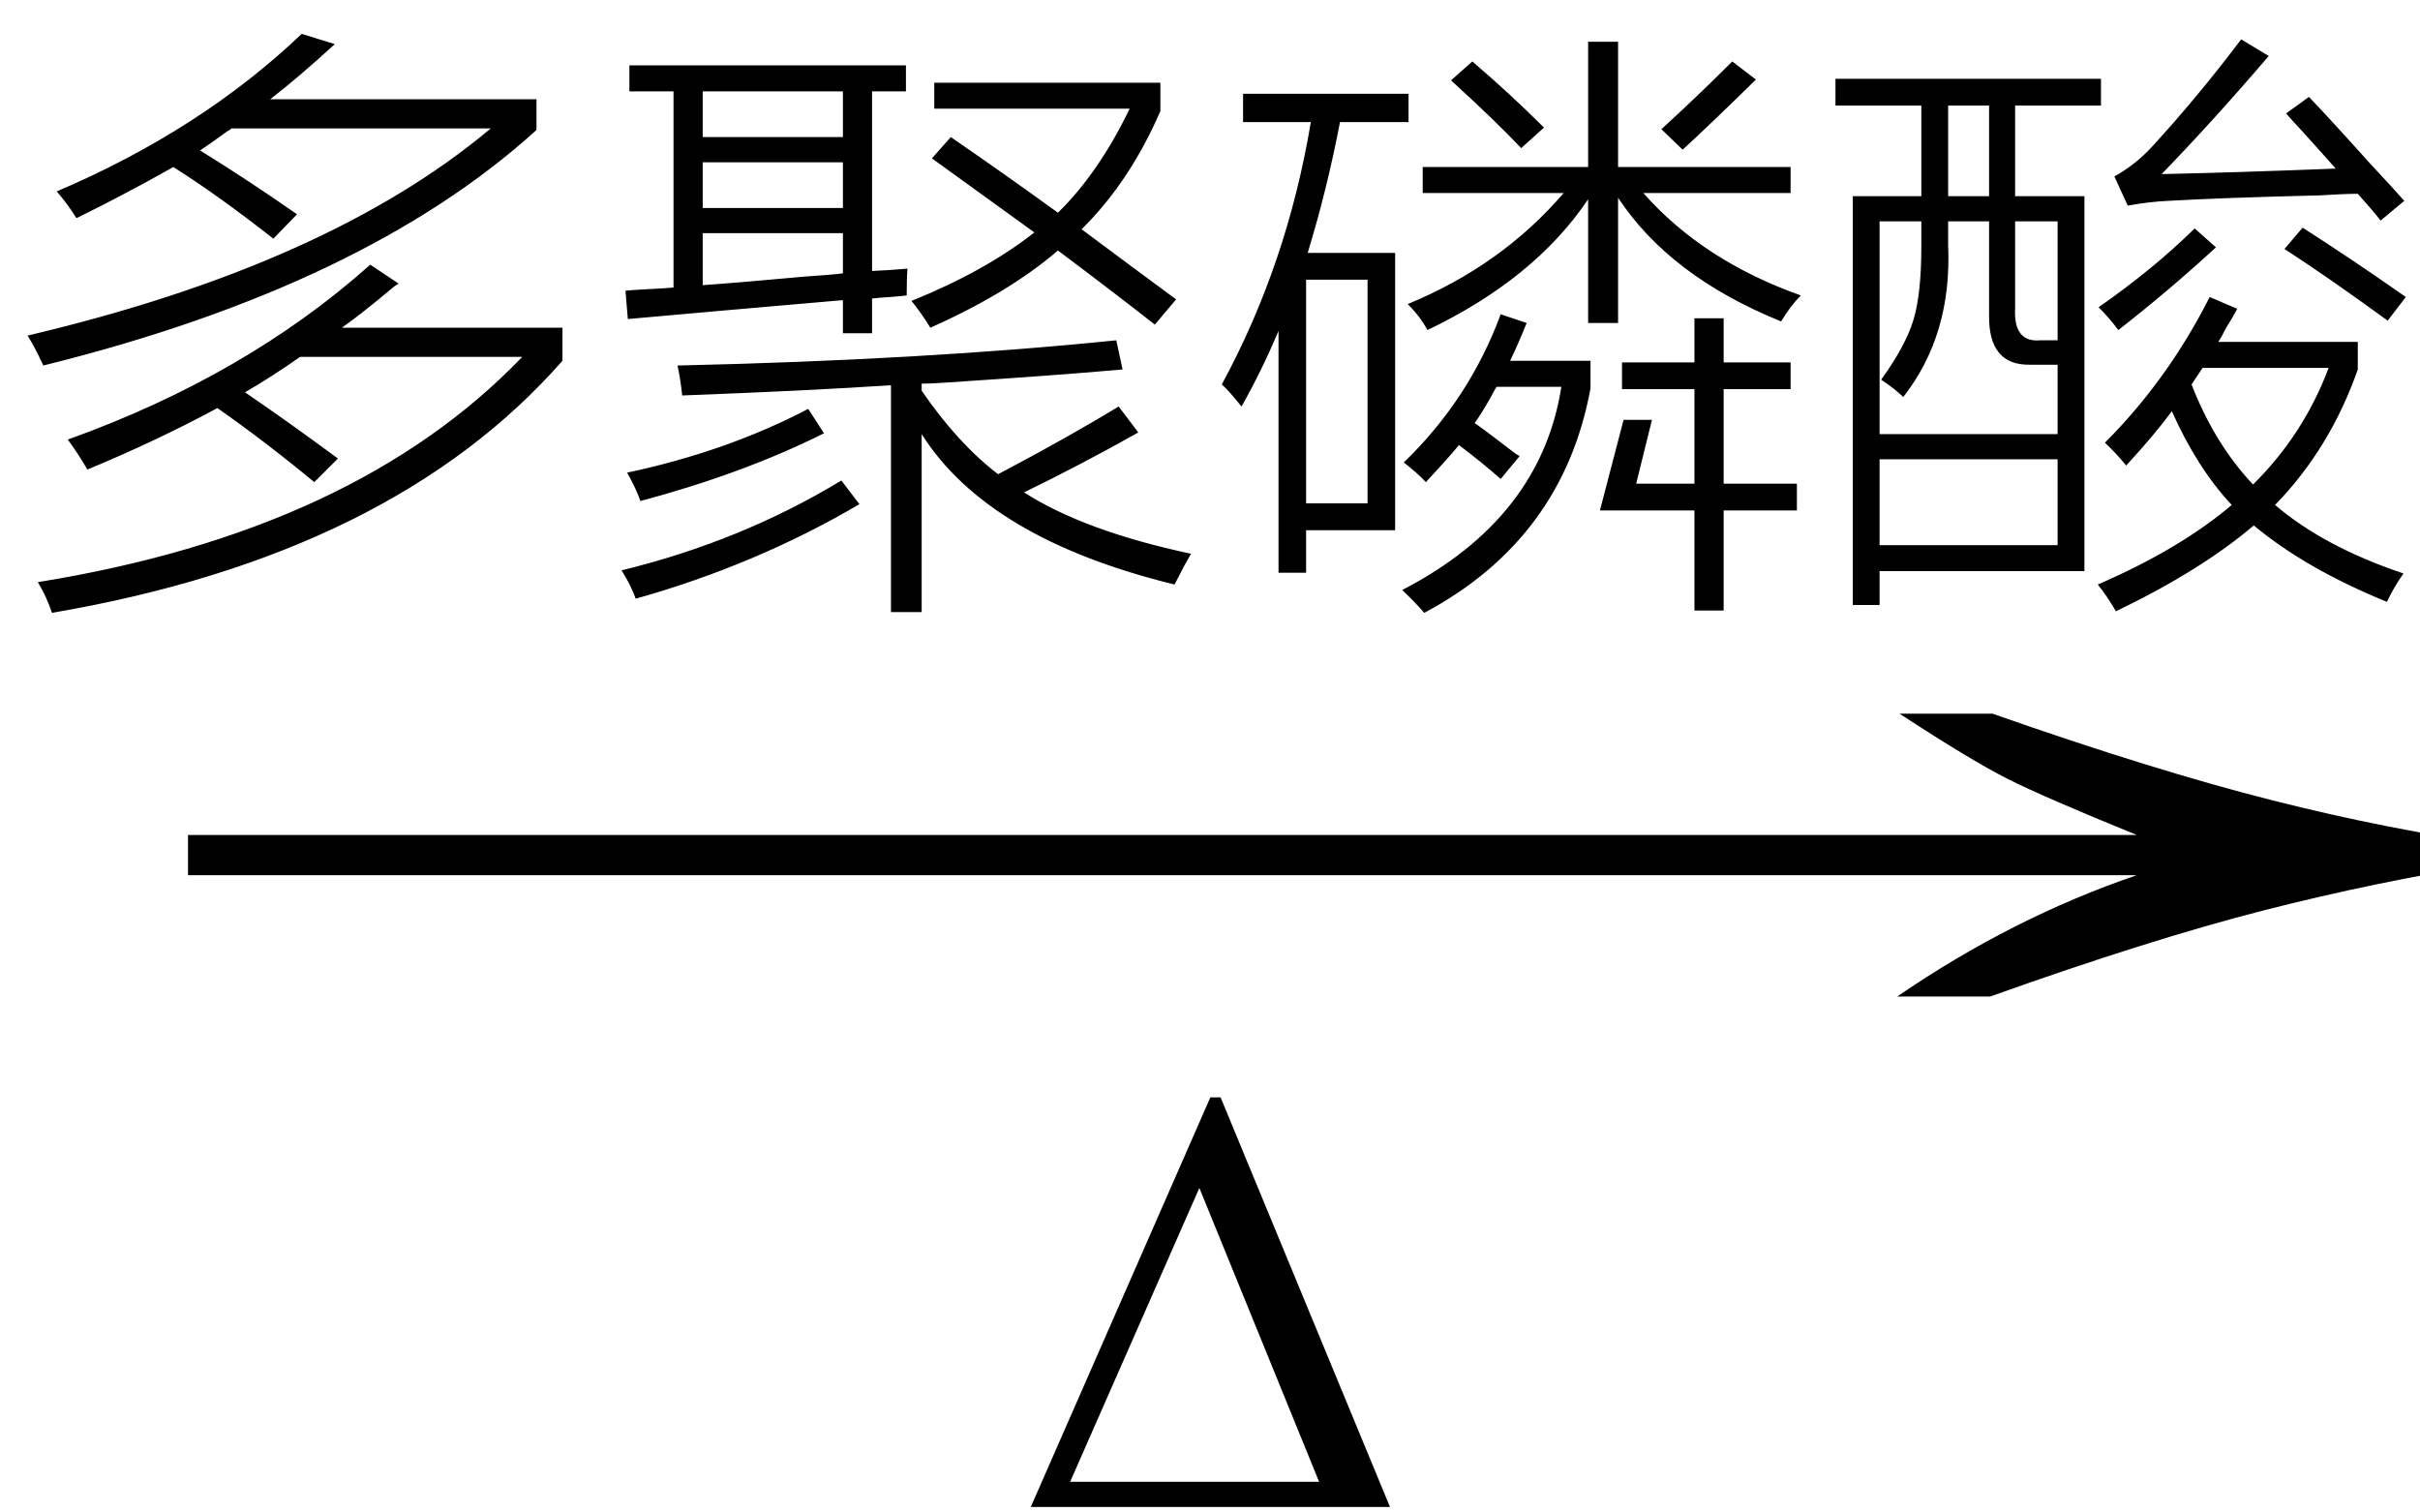
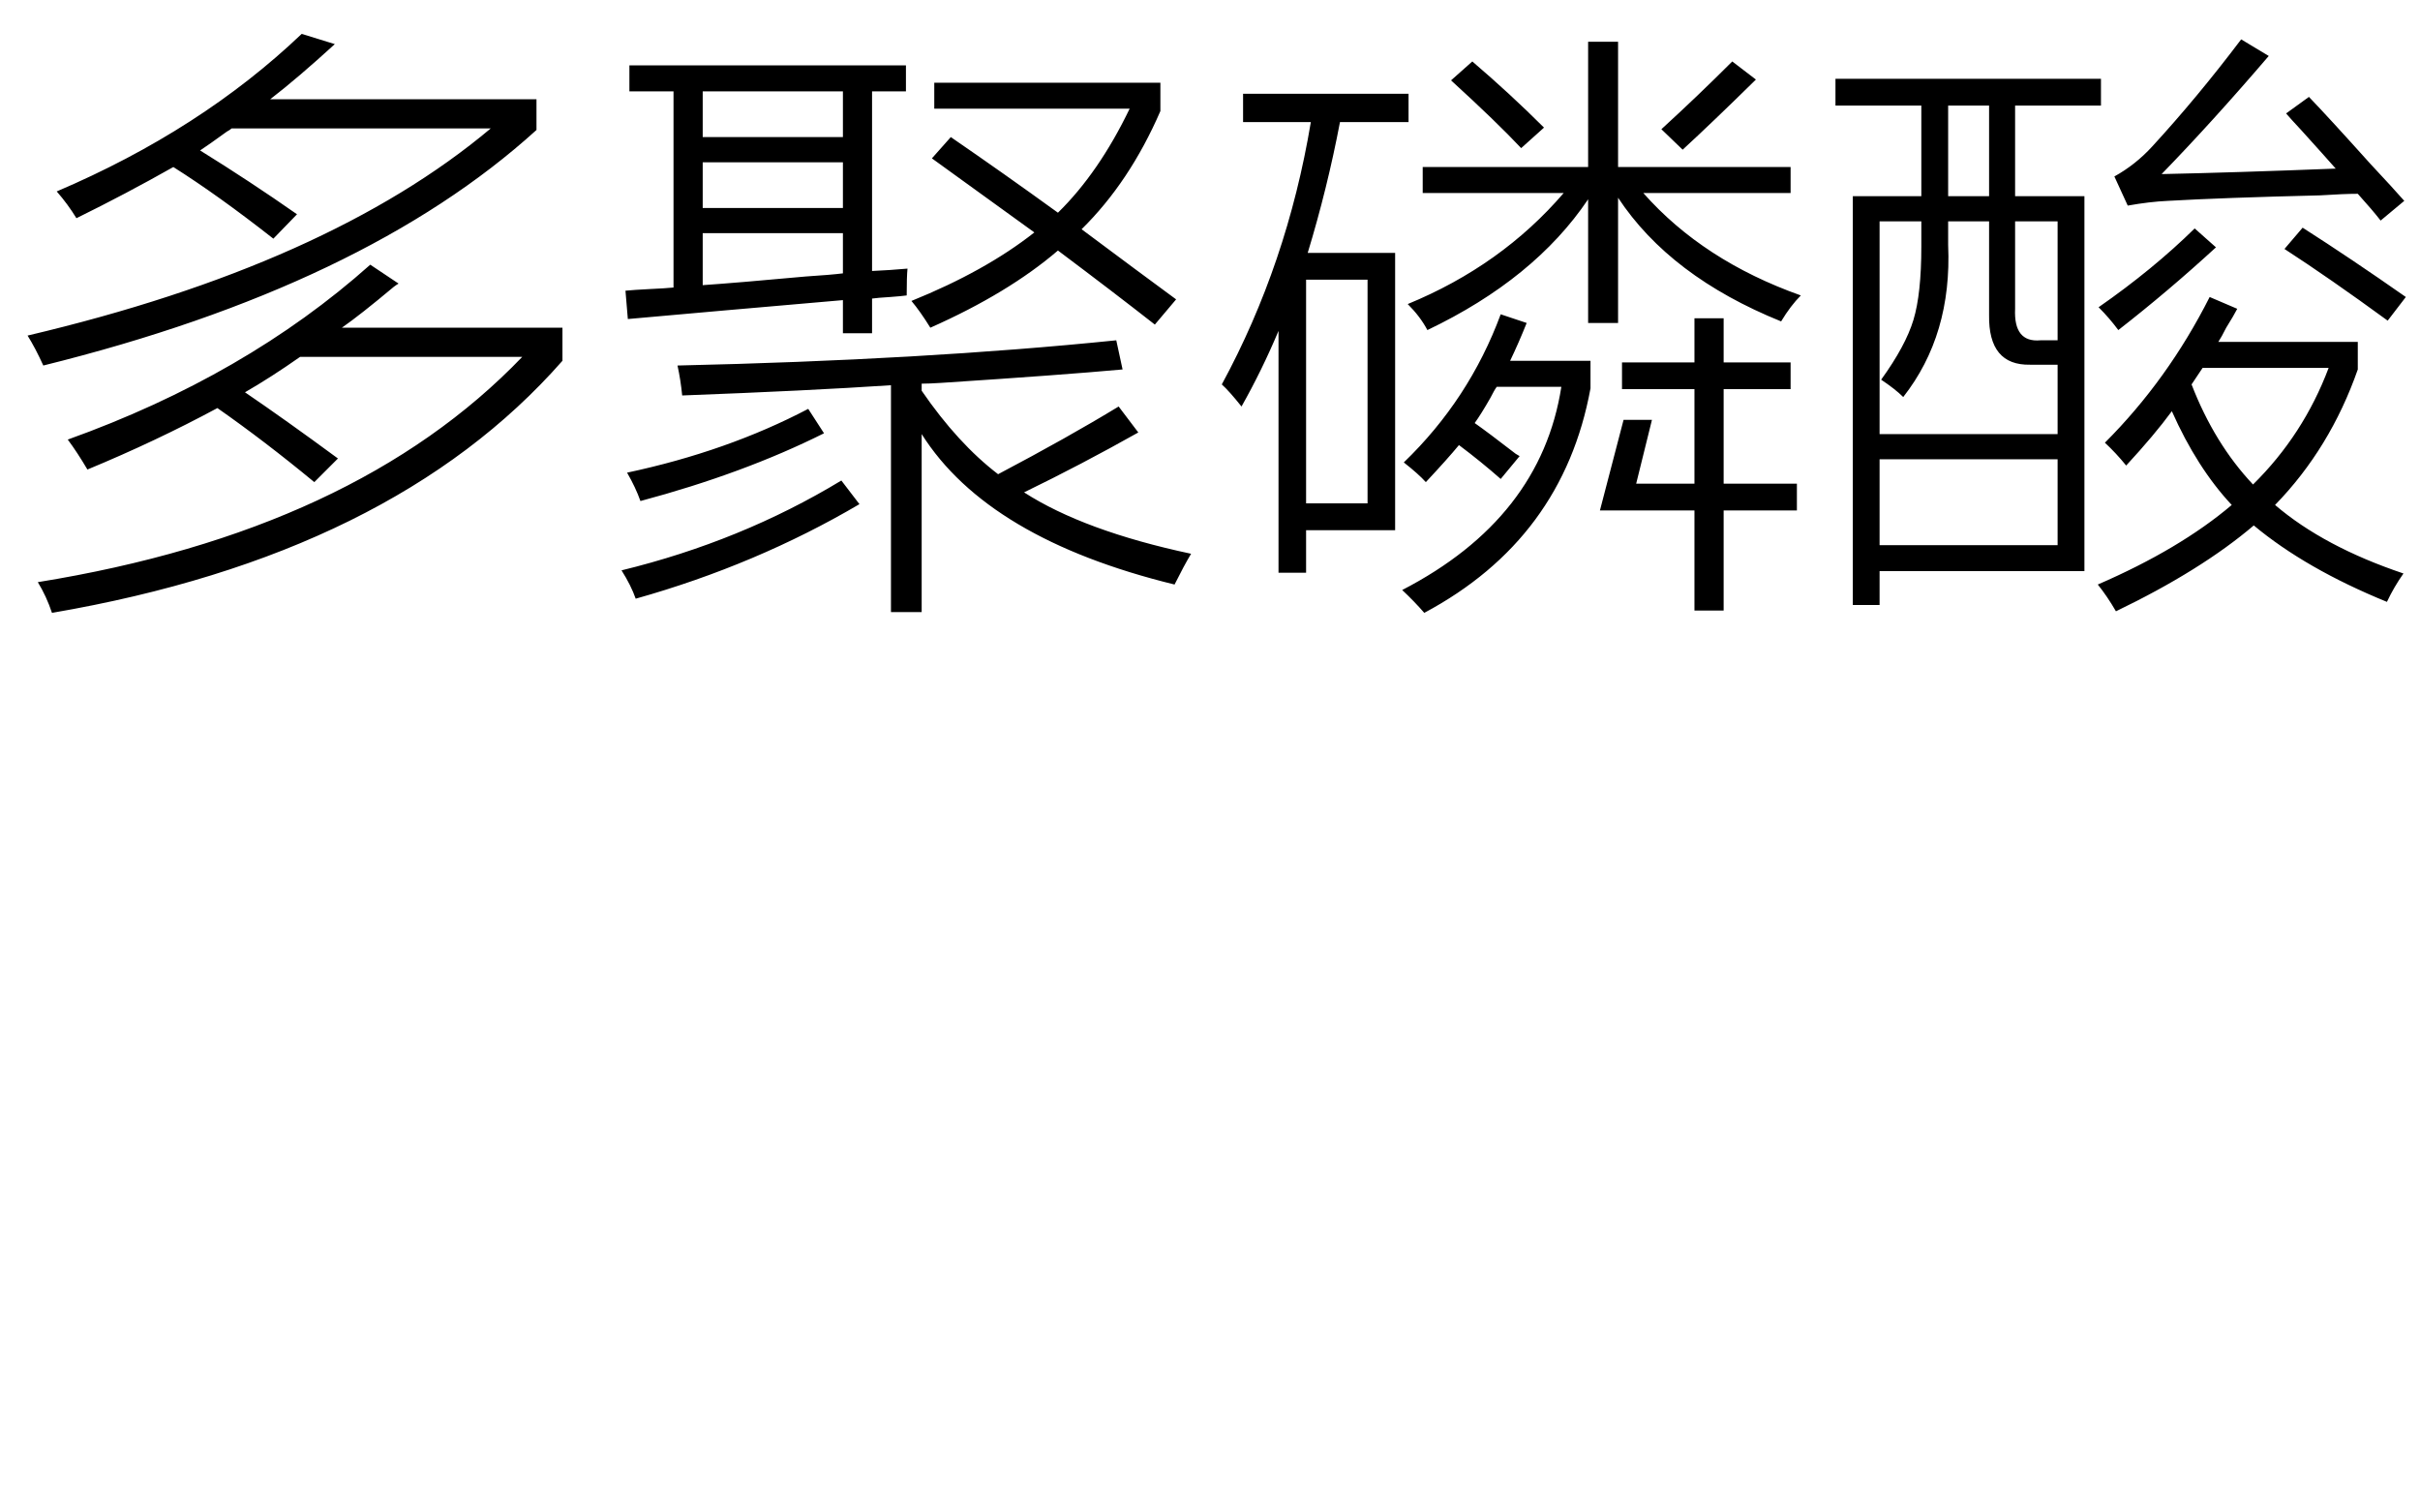
<svg xmlns="http://www.w3.org/2000/svg" stroke-dasharray="none" shape-rendering="auto" font-family="'Dialog'" width="48" text-rendering="auto" fill-opacity="1" contentScriptType="text/ecmascript" color-interpolation="auto" color-rendering="auto" preserveAspectRatio="xMidYMid meet" font-size="12" fill="black" stroke="black" image-rendering="auto" stroke-miterlimit="10" zoomAndPan="magnify" version="1.0" stroke-linecap="square" stroke-linejoin="miter" contentStyleType="text/css" font-style="normal" height="30" stroke-width="1" stroke-dashoffset="0" font-weight="normal" stroke-opacity="1">
  <defs id="genericDefs" />
  <g>
    <g text-rendering="optimizeLegibility" transform="translate(1.789,21) matrix(3.104,0,0,1,0,0)" color-rendering="optimizeQuality" color-interpolation="linearRGB" image-rendering="optimizeQuality">
-       <path d="M12.156 -6.844 Q13.188 -5.719 13.945 -5.125 Q14.703 -4.531 15.375 -4.25 L15.375 -3.891 Q14.609 -3.516 13.883 -2.938 Q13.156 -2.359 12.141 -1.234 L11.547 -1.234 Q12.281 -2.797 13.078 -3.641 L0.625 -3.641 L0.625 -4.438 L13.078 -4.438 Q12.484 -5.188 12.25 -5.555 Q12.016 -5.922 11.562 -6.844 L12.156 -6.844 Z" stroke="none" />
-     </g>
+       </g>
    <g text-rendering="optimizeLegibility" transform="translate(20.148,29.891)" color-rendering="optimizeQuality" color-interpolation="linearRGB" image-rendering="optimizeQuality">
-       <path d="M0.297 0 L3.859 -8.125 L4.062 -8.125 L7.422 0 L0.297 0 ZM6.016 -0.5 L3.641 -6.328 L1.078 -0.5 L6.016 -0.5 Z" stroke="none" />
-     </g>
+       </g>
    <g text-rendering="optimizeLegibility" transform="translate(0,10.672)" color-rendering="optimizeQuality" color-interpolation="linearRGB" image-rendering="optimizeQuality">
      <path d="M7.344 -5.422 L7.906 -5.047 Q7.875 -5.031 7.812 -4.984 Q7.141 -4.422 6.781 -4.172 L11.156 -4.172 L11.156 -3.516 Q7.781 0.328 1.031 1.484 Q0.922 1.156 0.75 0.875 Q7.047 -0.141 10.359 -3.594 L5.953 -3.594 Q5.375 -3.188 4.859 -2.891 Q5.641 -2.359 6.703 -1.578 L6.234 -1.109 Q5.25 -1.922 4.312 -2.578 Q3.094 -1.922 1.734 -1.359 Q1.531 -1.703 1.344 -1.953 Q4.875 -3.219 7.344 -5.422 ZM5.984 -10 L6.641 -9.797 Q5.906 -9.125 5.359 -8.703 L10.641 -8.703 L10.641 -8.094 Q7.234 -5 0.859 -3.422 Q0.703 -3.766 0.547 -4.016 Q6.516 -5.422 9.734 -8.125 L4.594 -8.125 Q4.562 -8.094 4.5 -8.062 Q4.156 -7.812 3.969 -7.688 Q4.953 -7.078 5.891 -6.422 L5.422 -5.938 Q4.328 -6.797 3.438 -7.359 Q2.5 -6.828 1.516 -6.344 Q1.344 -6.625 1.125 -6.875 Q3.984 -8.094 5.984 -10 ZM12.484 -9.375 L17.969 -9.375 L17.969 -8.859 L17.297 -8.859 L17.297 -5.297 Q17.641 -5.312 18 -5.344 Q17.984 -5.188 17.984 -4.812 Q17.875 -4.797 17.656 -4.781 Q17.406 -4.766 17.297 -4.75 L17.297 -4.062 L16.719 -4.062 L16.719 -4.719 Q14.188 -4.5 12.453 -4.344 L12.406 -4.906 Q12.562 -4.922 12.875 -4.938 Q13.203 -4.953 13.359 -4.969 L13.359 -8.859 L12.484 -8.859 L12.484 -9.375 ZM23.297 0.922 Q19.594 0.016 18.281 -2.062 L18.281 1.469 L17.672 1.469 L17.672 -3.031 Q16.031 -2.922 13.531 -2.828 Q13.5 -3.141 13.438 -3.422 Q18.312 -3.531 22.141 -3.922 L22.266 -3.344 Q21.062 -3.234 18.672 -3.078 Q18.422 -3.062 18.281 -3.062 L18.281 -2.922 Q19 -1.875 19.797 -1.266 Q21.188 -2 22.188 -2.609 L22.578 -2.094 Q21.438 -1.453 20.312 -0.906 Q21.5 -0.141 23.625 0.312 Q23.484 0.547 23.297 0.922 ZM18.484 -7.531 L18.859 -7.953 Q19.906 -7.234 20.984 -6.453 Q21.797 -7.25 22.406 -8.516 L18.531 -8.516 L18.531 -9.031 L23.016 -9.031 L23.016 -8.469 Q22.406 -7.062 21.453 -6.125 Q22.625 -5.25 23.328 -4.734 L22.906 -4.234 Q22.109 -4.859 20.984 -5.703 Q20 -4.859 18.453 -4.172 Q18.25 -4.5 18.078 -4.703 Q19.547 -5.297 20.516 -6.062 Q19.266 -6.969 18.484 -7.531 ZM12.609 1.203 Q12.516 0.938 12.328 0.641 Q14.703 0.062 16.688 -1.141 L17.047 -0.672 Q15 0.531 12.609 1.203 ZM13.938 -5.016 Q14.609 -5.062 15.984 -5.188 Q16.469 -5.219 16.719 -5.25 L16.719 -6.047 L13.938 -6.047 L13.938 -5.016 ZM13.938 -7.453 L13.938 -6.547 L16.719 -6.547 L16.719 -7.453 L13.938 -7.453 ZM13.938 -8.859 L13.938 -7.953 L16.719 -7.953 L16.719 -8.859 L13.938 -8.859 ZM12.703 -0.734 Q12.609 -1 12.438 -1.297 Q14.422 -1.719 16.031 -2.562 L16.344 -2.078 Q14.75 -1.281 12.703 -0.734 ZM24.625 -2.609 Q24.375 -2.922 24.234 -3.047 Q25.531 -5.438 26 -8.25 L24.656 -8.25 L24.656 -8.812 L27.938 -8.812 L27.938 -8.25 L26.578 -8.25 Q26.328 -6.938 25.938 -5.656 L27.672 -5.656 L27.672 -0.156 L25.906 -0.156 L25.906 0.688 L25.359 0.688 L25.359 -4.109 Q25.031 -3.328 24.625 -2.609 ZM27.922 -4.641 Q29.781 -5.406 31.016 -6.844 L28.219 -6.844 L28.219 -7.359 L31.5 -7.359 L31.5 -9.844 L32.094 -9.844 L32.094 -7.359 L35.516 -7.359 L35.516 -6.844 L32.594 -6.844 Q33.781 -5.5 35.719 -4.812 Q35.516 -4.609 35.328 -4.297 Q33.125 -5.188 32.094 -6.75 L32.094 -4.266 L31.5 -4.266 L31.5 -6.719 Q30.438 -5.141 28.312 -4.125 Q28.172 -4.391 27.922 -4.641 ZM33.609 -4.359 L34.188 -4.359 L34.188 -3.484 L35.516 -3.484 L35.516 -2.953 L34.188 -2.953 L34.188 -1.078 L35.641 -1.078 L35.641 -0.547 L34.188 -0.547 L34.188 1.438 L33.609 1.438 L33.609 -0.547 L31.734 -0.547 L32.203 -2.344 L32.766 -2.344 L32.453 -1.078 L33.609 -1.078 L33.609 -2.953 L32.172 -2.953 L32.172 -3.484 L33.609 -3.484 L33.609 -4.359 ZM27.844 -1.5 Q29.141 -2.75 29.766 -4.438 L30.281 -4.266 Q30.125 -3.875 29.953 -3.516 L31.547 -3.516 L31.547 -2.969 Q31 0.016 28.25 1.484 Q28.062 1.266 27.812 1.031 Q30.562 -0.391 30.969 -3 L29.688 -3 Q29.641 -2.938 29.562 -2.781 Q29.375 -2.453 29.25 -2.281 Q29.516 -2.094 30.062 -1.672 Q30.109 -1.641 30.141 -1.625 L29.766 -1.172 Q29.375 -1.516 28.938 -1.844 Q28.719 -1.578 28.281 -1.109 Q28.141 -1.266 27.844 -1.5 ZM25.906 -5.125 L25.906 -0.688 L27.125 -0.688 L27.125 -5.125 L25.906 -5.125 ZM32.953 -8.109 Q33.672 -8.766 34.359 -9.453 L34.828 -9.094 Q33.953 -8.234 33.375 -7.703 L32.953 -8.109 ZM28.781 -9.078 L29.203 -9.453 Q29.953 -8.812 30.625 -8.141 L30.172 -7.734 Q29.688 -8.25 28.781 -9.078 ZM36.75 -6.781 L38.109 -6.781 L38.109 -8.578 L36.406 -8.578 L36.406 -9.109 L41.672 -9.109 L41.672 -8.578 L39.969 -8.578 L39.969 -6.781 L41.344 -6.781 L41.344 0.656 L37.281 0.656 L37.281 1.328 L36.75 1.328 L36.75 -6.781 ZM42.172 -1.438 Q41.969 -1.688 41.75 -1.891 Q43 -3.141 43.828 -4.781 L44.375 -4.547 Q44.312 -4.422 44.156 -4.172 Q44.062 -3.984 44 -3.891 L46.766 -3.891 L46.766 -3.344 Q46.219 -1.781 45.125 -0.656 Q46.094 0.172 47.672 0.703 Q47.484 0.969 47.344 1.266 Q45.734 0.609 44.703 -0.25 Q43.656 0.641 41.969 1.453 Q41.797 1.156 41.609 0.922 Q43.234 0.219 44.266 -0.656 Q43.578 -1.391 43.078 -2.516 Q42.734 -2.047 42.172 -1.438 ZM37.281 -6.281 L37.281 -2.062 L40.812 -2.062 L40.812 -3.438 L40.266 -3.438 Q39.438 -3.422 39.453 -4.422 L39.453 -6.281 L38.641 -6.281 L38.641 -5.812 Q38.719 -4.031 37.75 -2.797 Q37.594 -2.953 37.312 -3.141 Q37.797 -3.812 37.953 -4.328 Q38.109 -4.844 38.109 -5.781 L38.109 -6.281 L37.281 -6.281 ZM37.281 -1.562 L37.281 0.141 L40.812 0.141 L40.812 -1.562 L37.281 -1.562 ZM42.875 -7.219 Q44.344 -7.25 46.328 -7.328 Q46.094 -7.594 45.656 -8.078 Q45.438 -8.312 45.344 -8.422 L45.797 -8.75 Q46.188 -8.344 47.016 -7.422 Q47.469 -6.938 47.688 -6.688 L47.219 -6.297 Q47.062 -6.5 46.766 -6.828 Q46.5 -6.828 46.016 -6.797 Q44.078 -6.75 43 -6.688 Q42.641 -6.672 42.203 -6.594 L41.938 -7.172 Q42.359 -7.406 42.688 -7.766 Q43.578 -8.734 44.453 -9.891 L45 -9.562 Q43.891 -8.266 42.875 -7.219 ZM46.188 -3.375 L43.688 -3.375 L43.469 -3.047 Q43.922 -1.875 44.688 -1.062 Q45.688 -2.047 46.188 -3.375 ZM40.812 -6.281 L39.969 -6.281 L39.969 -4.547 Q39.938 -3.875 40.469 -3.922 L40.812 -3.922 L40.812 -6.281 ZM38.641 -8.578 L38.641 -6.781 L39.453 -6.781 L39.453 -8.578 L38.641 -8.578 ZM47.359 -4.312 Q46.203 -5.156 45.312 -5.734 L45.672 -6.156 Q46.625 -5.547 47.719 -4.781 L47.359 -4.312 ZM43.531 -6.141 L43.953 -5.766 Q43 -4.891 42.016 -4.125 Q41.844 -4.359 41.625 -4.578 Q42.703 -5.328 43.531 -6.141 Z" stroke="none" />
    </g>
  </g>
</svg>